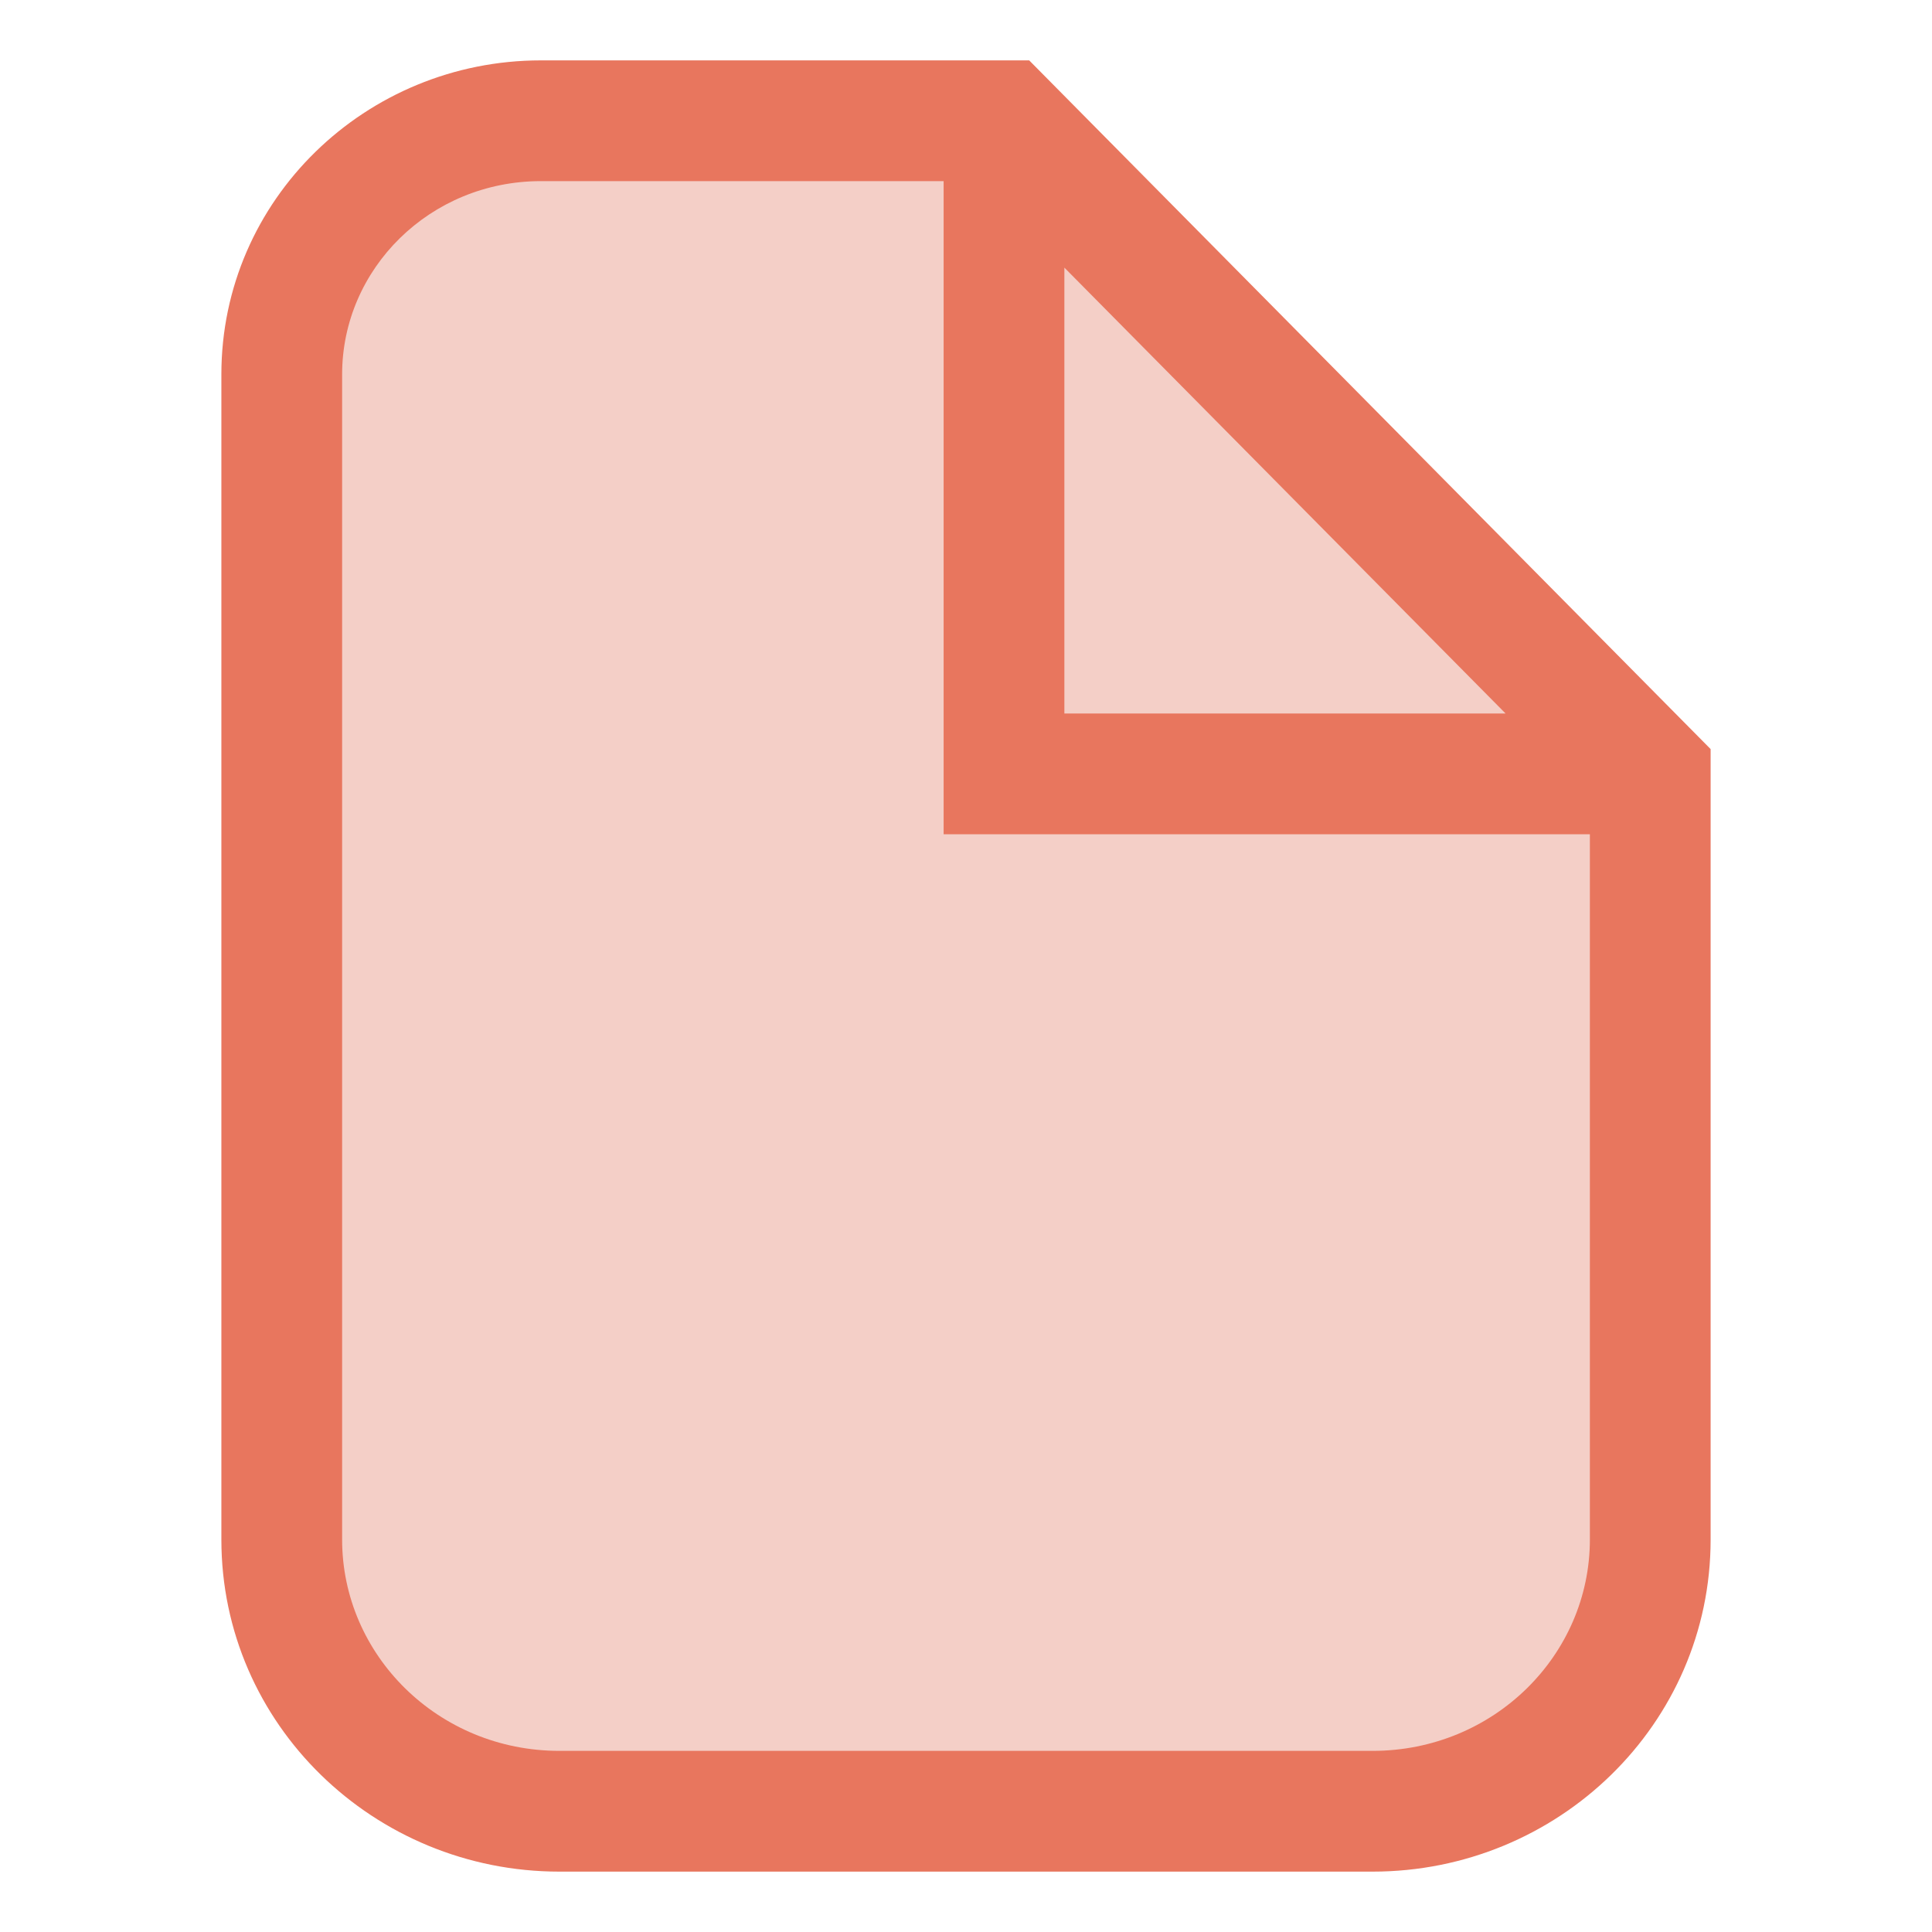
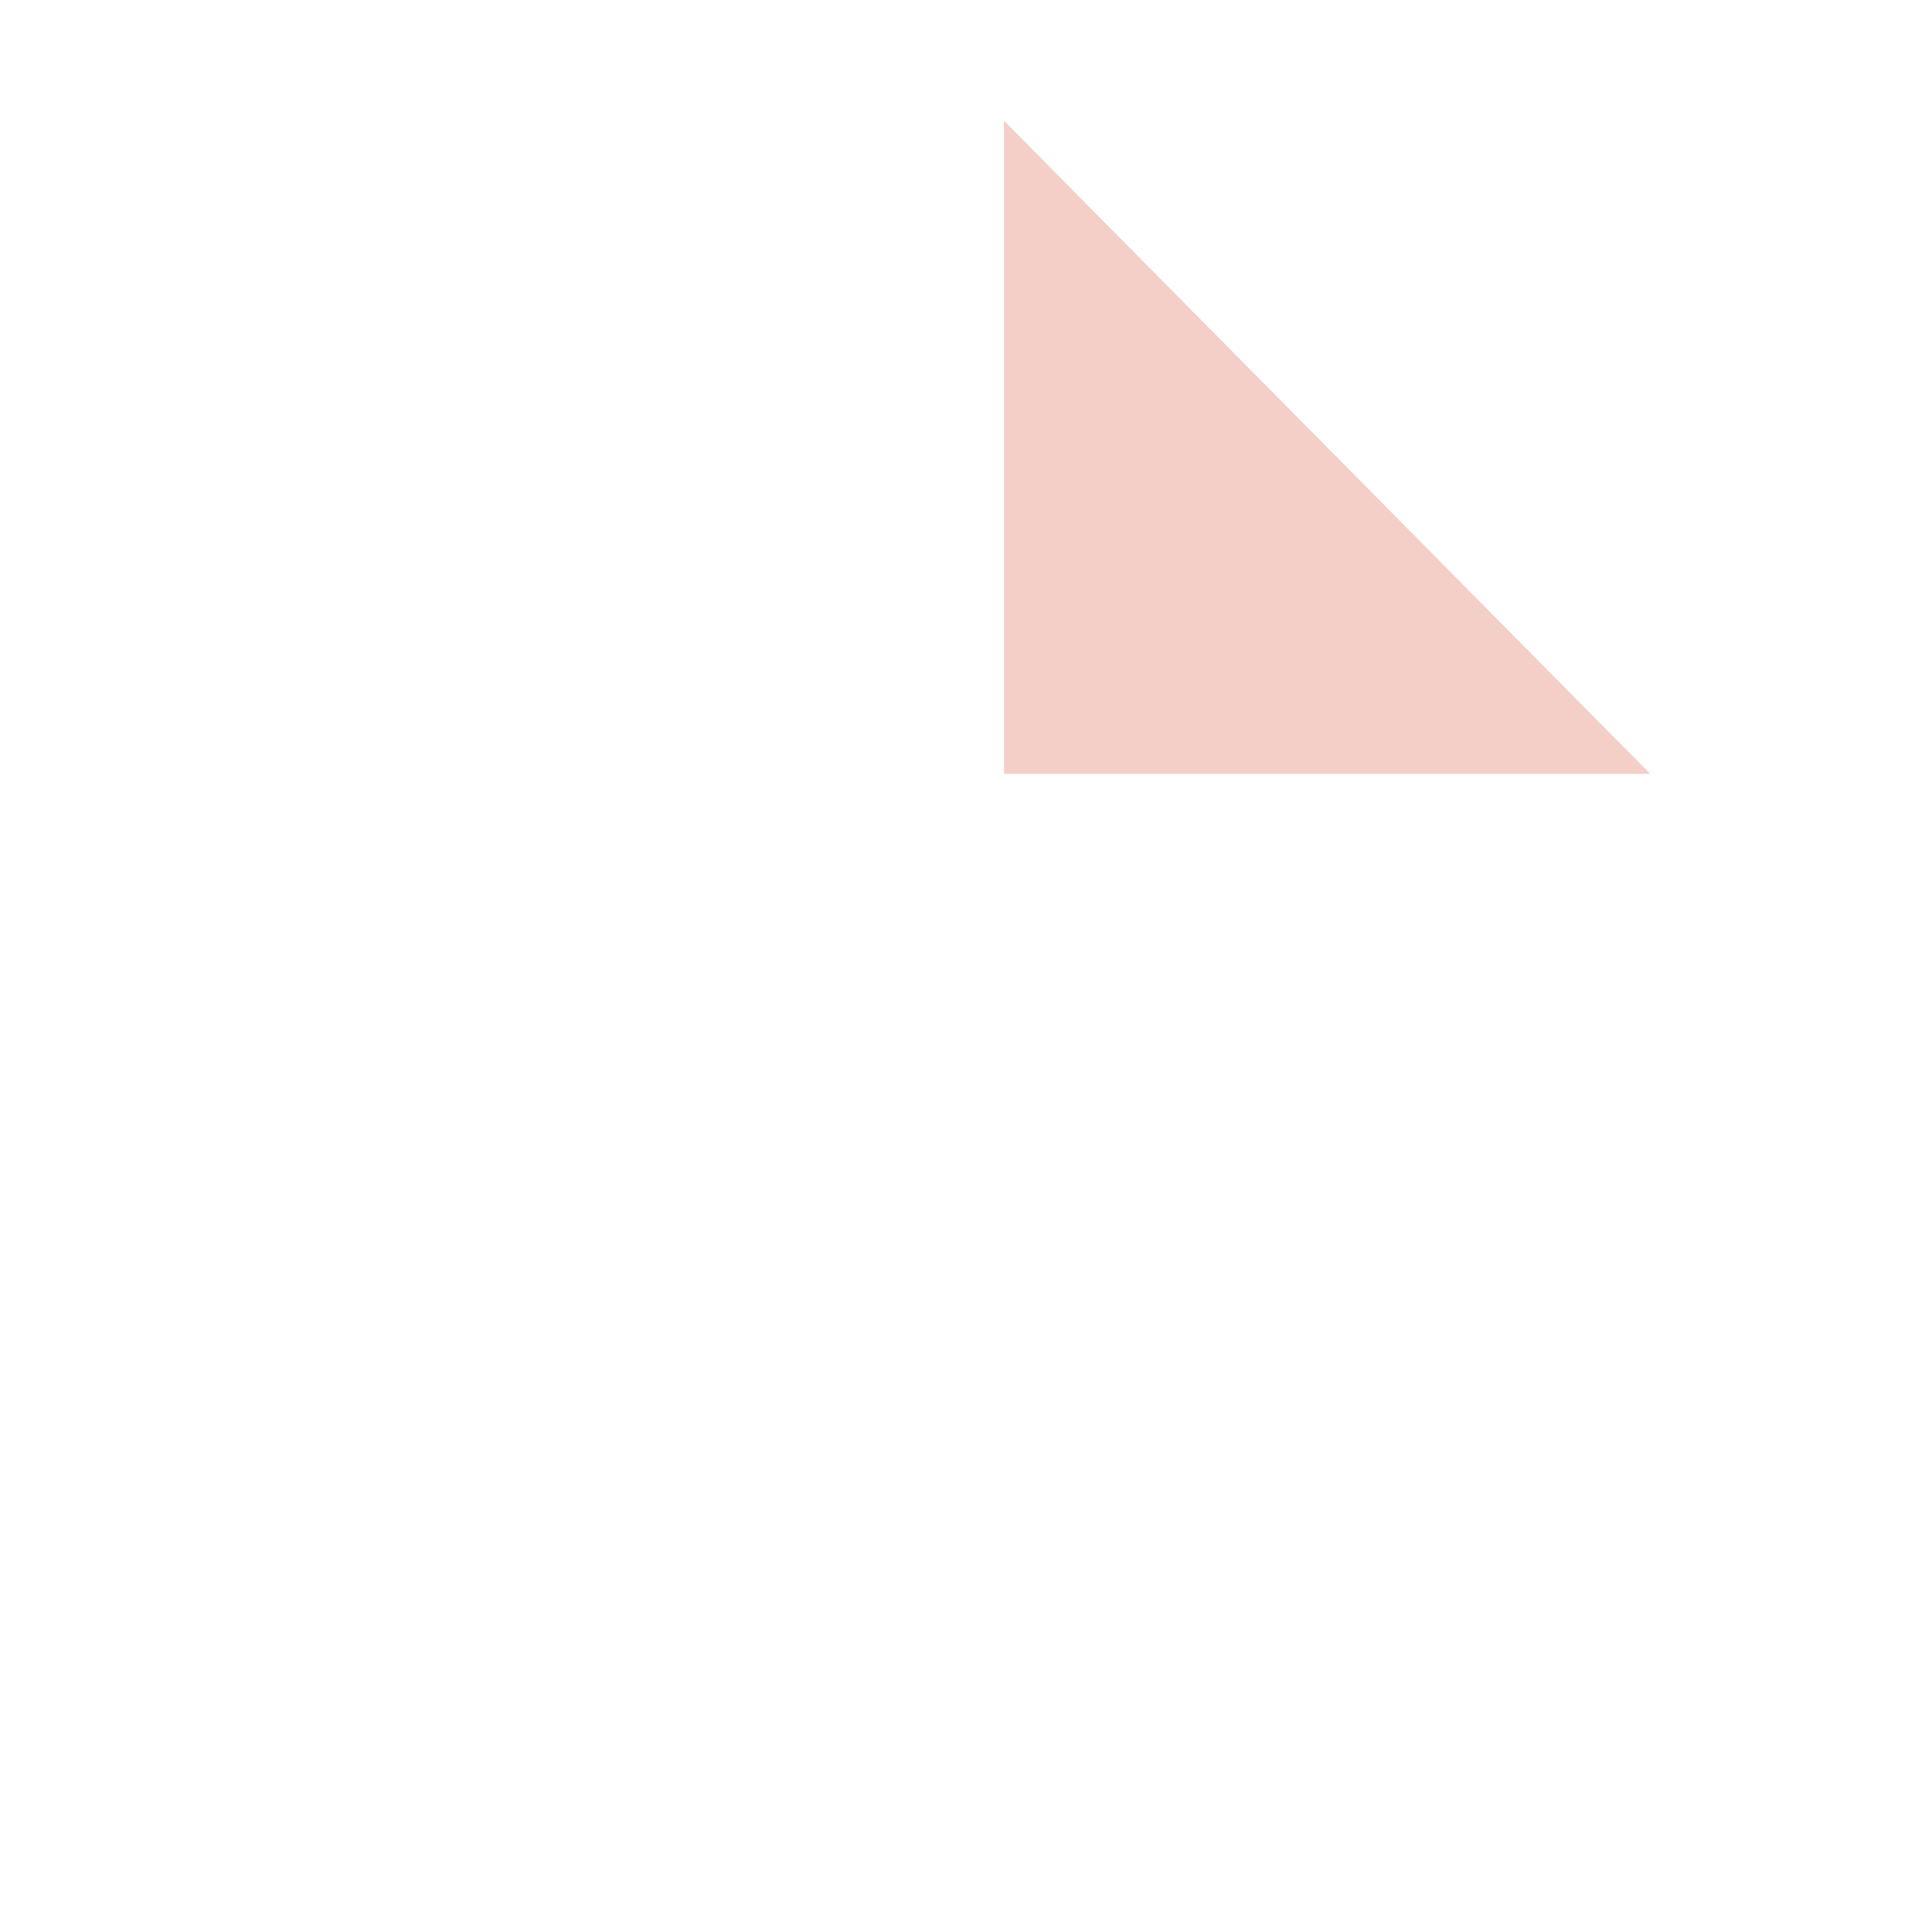
<svg xmlns="http://www.w3.org/2000/svg" width="48" height="48" viewBox="0 0 48 48" fill="none">
-   <path d="M13.899 45H34.101C37.911 45 41 41.978 41 38.25V19.227H24.944V3H13.439C9.883 3 7 5.821 7 9.3V38.25C7 41.978 10.089 45 13.899 45Z" fill="#F4CFC7" />
-   <path d="M24.944 3V19.227H41L24.944 3Z" fill="#F4CFC7" />
-   <path fill-rule="evenodd" clip-rule="evenodd" d="M5.5 9.3C5.5 4.962 9.085 1.5 13.439 1.5H25.57L42.5 18.611V38.25C42.5 42.837 38.709 46.5 34.101 46.5H13.899C9.291 46.5 5.5 42.837 5.5 38.25V9.3ZM13.439 4.5C10.68 4.5 8.5 6.68 8.5 9.3V38.25C8.5 41.119 10.886 43.5 13.899 43.5H34.101C37.114 43.5 39.5 41.119 39.5 38.25V20.727H23.444V4.5H13.439ZM26.444 6.649L37.406 17.727H26.444V6.649Z" fill="#E8765E" />
+   <path d="M24.944 3V19.227H41Z" fill="#F4CFC7" />
</svg>